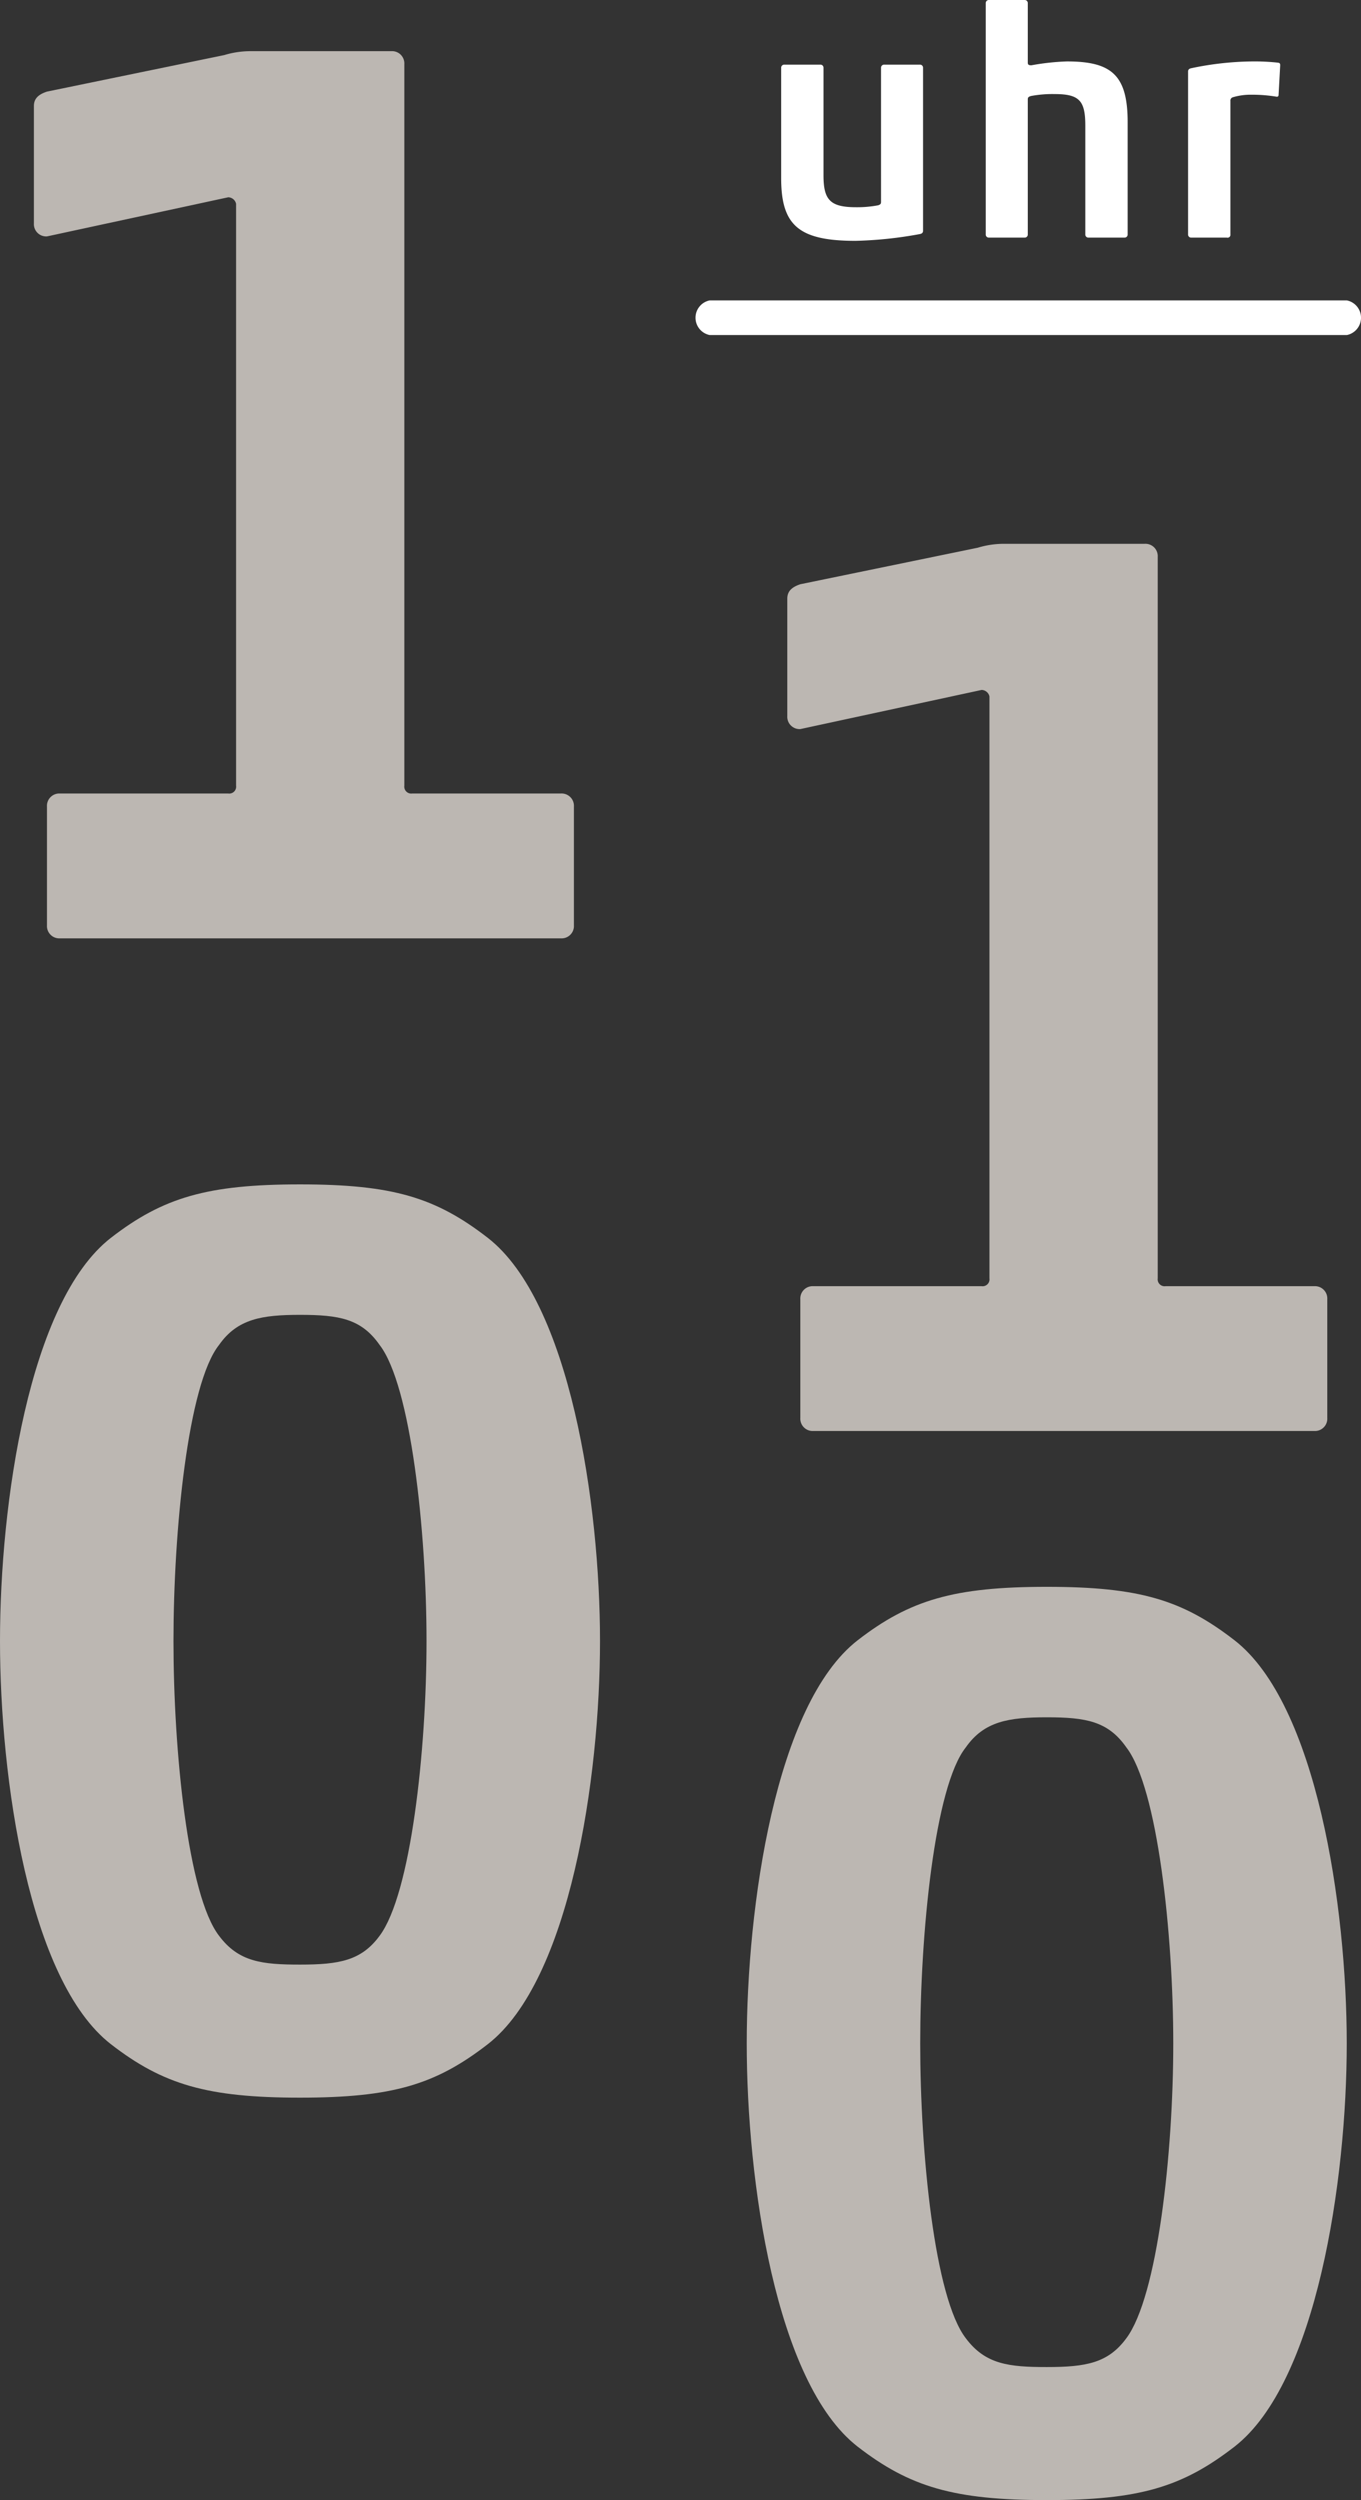
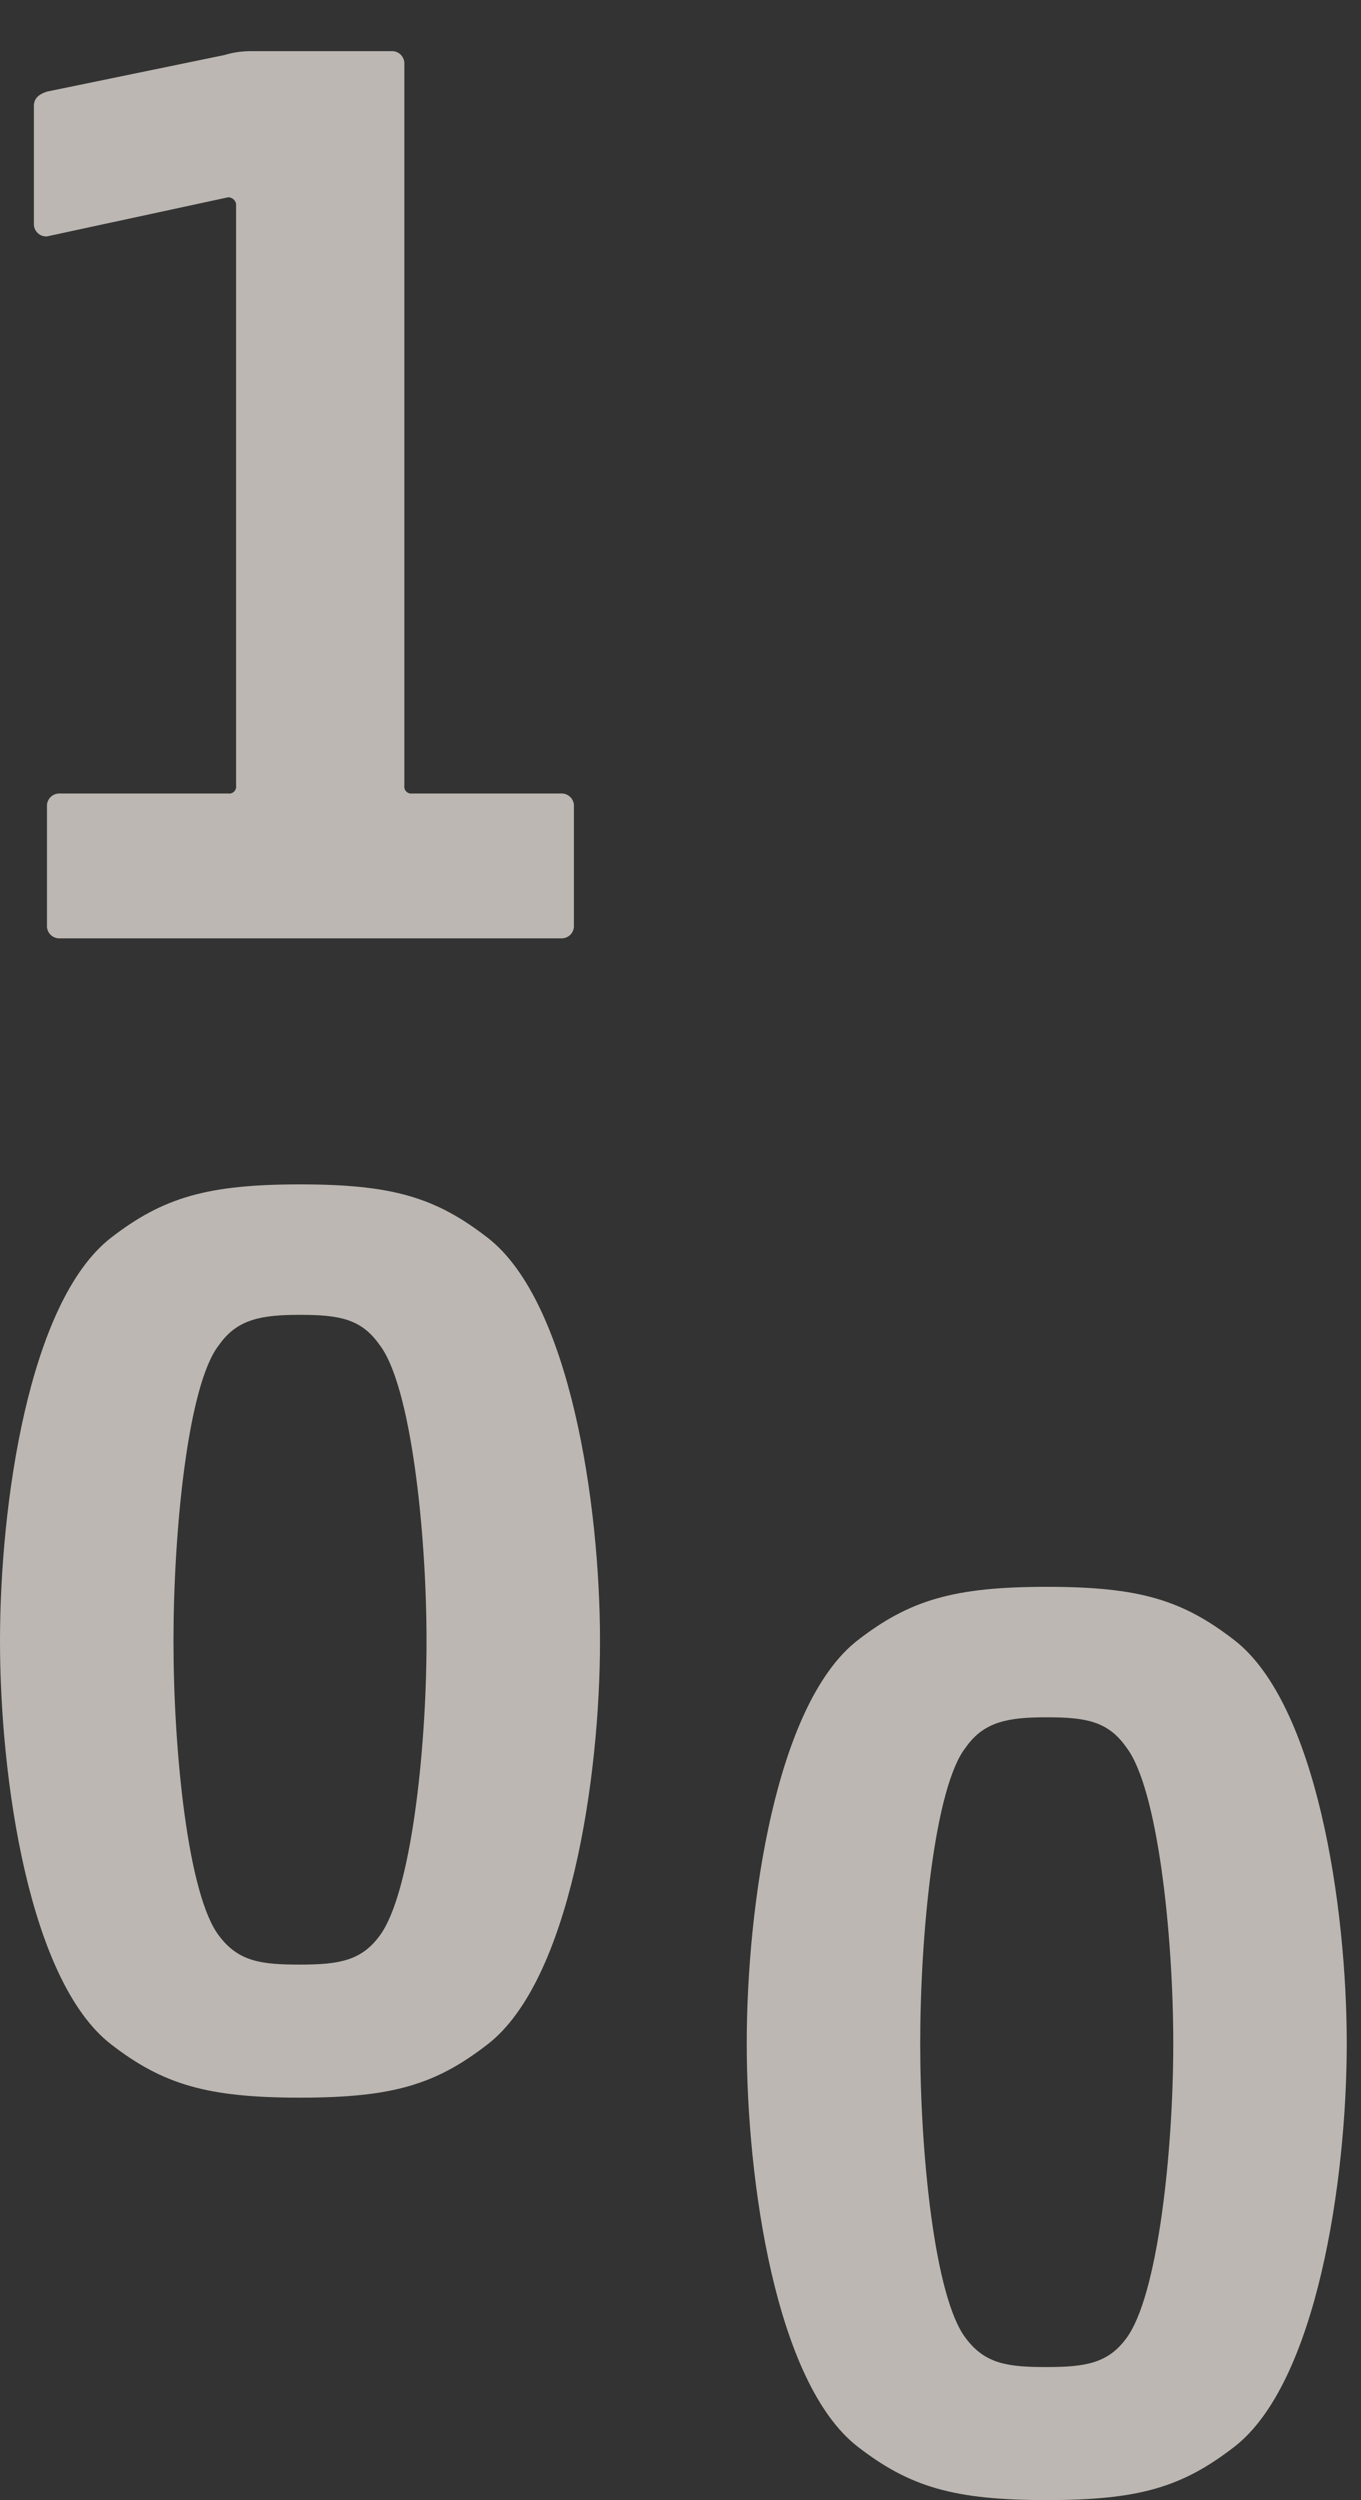
<svg xmlns="http://www.w3.org/2000/svg" id="Ebene_1" data-name="Ebene 1" width="119.795" height="220" viewBox="0 0 119.795 220">
  <rect x="0" y="0" width="119.795" height="220" fill="#333333" stroke="none" />
  <defs>
    <style>.cls-1{fill:#fff;}.cls-2{fill:#bcb7b2;}</style>
  </defs>
-   <path class="cls-1" d="M72.201,5.688a.268.268,0,0,1,.283.285V15.42c0,2.161.57,2.816,2.874,2.816a9.919,9.919,0,0,0,1.935-.17c.17-.058.256-.114.256-.285V5.973a.27.27,0,0,1,.285-.285h3.128a.27.27,0,0,1,.285.285V20.312c0,.17-.114.256-.285.285a35.204,35.204,0,0,1-5.659.596c-5.009,0-6.545-1.365-6.545-5.518v-9.702a.27.27,0,0,1,.285-.285Z" />
-   <path class="cls-1" d="M86.766.285A.27.27,0,0,1,87.051,0h3.13A.27.27,0,0,1,90.466.285V5.518c0,.17.085.229.312.229a21.054,21.054,0,0,1,3.13-.341c3.926,0,5.348,1.193,5.348,5.348v9.87a.268.268,0,0,1-.285.285h-3.157a.268.268,0,0,1-.285-.285V11.065c0-2.161-.484-2.787-2.675-2.787a10.215,10.215,0,0,0-2.105.17c-.197.058-.283.114-.283.285V20.624a.268.268,0,0,1-.285.285H87.051a.268.268,0,0,1-.285-.285Z" />
-   <path class="cls-1" d="M110.152,8.334a5.513,5.513,0,0,0-1.65.229.294.294,0,0,0-.2.312V20.624a.254.254,0,0,1-.314.285h-3.128a.268.268,0,0,1-.285-.285V6.287c0-.17.114-.256.285-.285a27.092,27.092,0,0,1,5.348-.596,18.973,18.973,0,0,1,2.305.112c.141.029.17.085.17.229l-.143,2.617c0,.085-.056.17-.197.143A13.114,13.114,0,0,0,110.152,8.334Z" />
-   <path class="cls-1" d="M118.554,29.483H62.461a1.556,1.556,0,0,1,0-3.048H118.554a1.556,1.556,0,0,1,0,3.048Z" />
  <path class="cls-2" d="M19.747,4.845a7.984,7.984,0,0,1,2.296-.343H34.442a1.084,1.084,0,0,1,1.148,1.148V69.138a.609.609,0,0,0,.688.688h13.09a1.085,1.085,0,0,1,1.148,1.148V81.423a1.085,1.085,0,0,1-1.148,1.148H5.283a1.084,1.084,0,0,1-1.148-1.148V70.975a1.084,1.084,0,0,1,1.148-1.148H20.092a.608.608,0,0,0,.688-.688V17.933a.729.729,0,0,0-.688-.574l-15.958,3.444a1.084,1.084,0,0,1-1.15-1.148V9.323c0-.688.46-1.034,1.15-1.262Z" />
-   <path class="cls-2" d="M86.06,48.198a7.91,7.91,0,0,1,2.296-.345h12.399a1.085,1.085,0,0,1,1.148,1.148v63.488a.609.609,0,0,0,.688.691h13.088a1.085,1.085,0,0,1,1.148,1.148v10.446a1.085,1.085,0,0,1-1.148,1.148H71.593a1.085,1.085,0,0,1-1.148-1.148v-10.446a1.085,1.085,0,0,1,1.148-1.148H86.403a.609.609,0,0,0,.688-.691V61.286a.725.725,0,0,0-.688-.574L70.445,64.156a1.085,1.085,0,0,1-1.148-1.148V52.676c0-.691.46-1.034,1.148-1.265Z" />
  <path class="cls-2" d="M108.666,215.294C104.074,218.852,100.285,220,92.134,220s-12.054-1.148-16.648-4.706c-7.231-5.626-9.758-23.42-9.758-35.476,0-12.054,2.527-29.85,9.758-35.476,4.594-3.558,8.498-4.706,16.648-4.706s11.94,1.148,16.532,4.706c7.233,5.626,9.875,23.422,9.875,35.476C118.541,191.874,115.899,209.668,108.666,215.294Zm-23.651-9.529c1.722,2.296,3.789,2.527,7.119,2.527,3.444,0,5.395-.345,7.002-2.527,2.756-3.673,4.135-16.303,4.135-25.947s-1.379-22.503-4.135-26.061c-1.608-2.296-3.558-2.641-7.002-2.641-3.33,0-5.511.345-7.119,2.641-2.756,3.444-4.018,16.417-4.018,26.061S82.26,202.206,85.015,205.764Z" />
  <path class="cls-2" d="M42.938,179.88c-4.592,3.558-8.381,4.706-16.532,4.706s-12.054-1.148-16.648-4.706C2.527,174.255,0,156.461,0,144.404c0-12.054,2.527-29.85,9.758-35.476,4.594-3.558,8.498-4.706,16.648-4.706s11.94,1.148,16.532,4.706c7.233,5.626,9.875,23.422,9.875,35.476C52.813,156.461,50.171,174.255,42.938,179.88ZM19.287,170.351c1.722,2.296,3.789,2.527,7.119,2.527,3.444,0,5.395-.345,7.002-2.527,2.756-3.673,4.135-16.303,4.135-25.947s-1.379-22.503-4.135-26.061c-1.608-2.296-3.558-2.641-7.002-2.641-3.33,0-5.511.345-7.119,2.641-2.756,3.444-4.018,16.417-4.018,26.061S16.532,166.793,19.287,170.351Z" />
</svg>